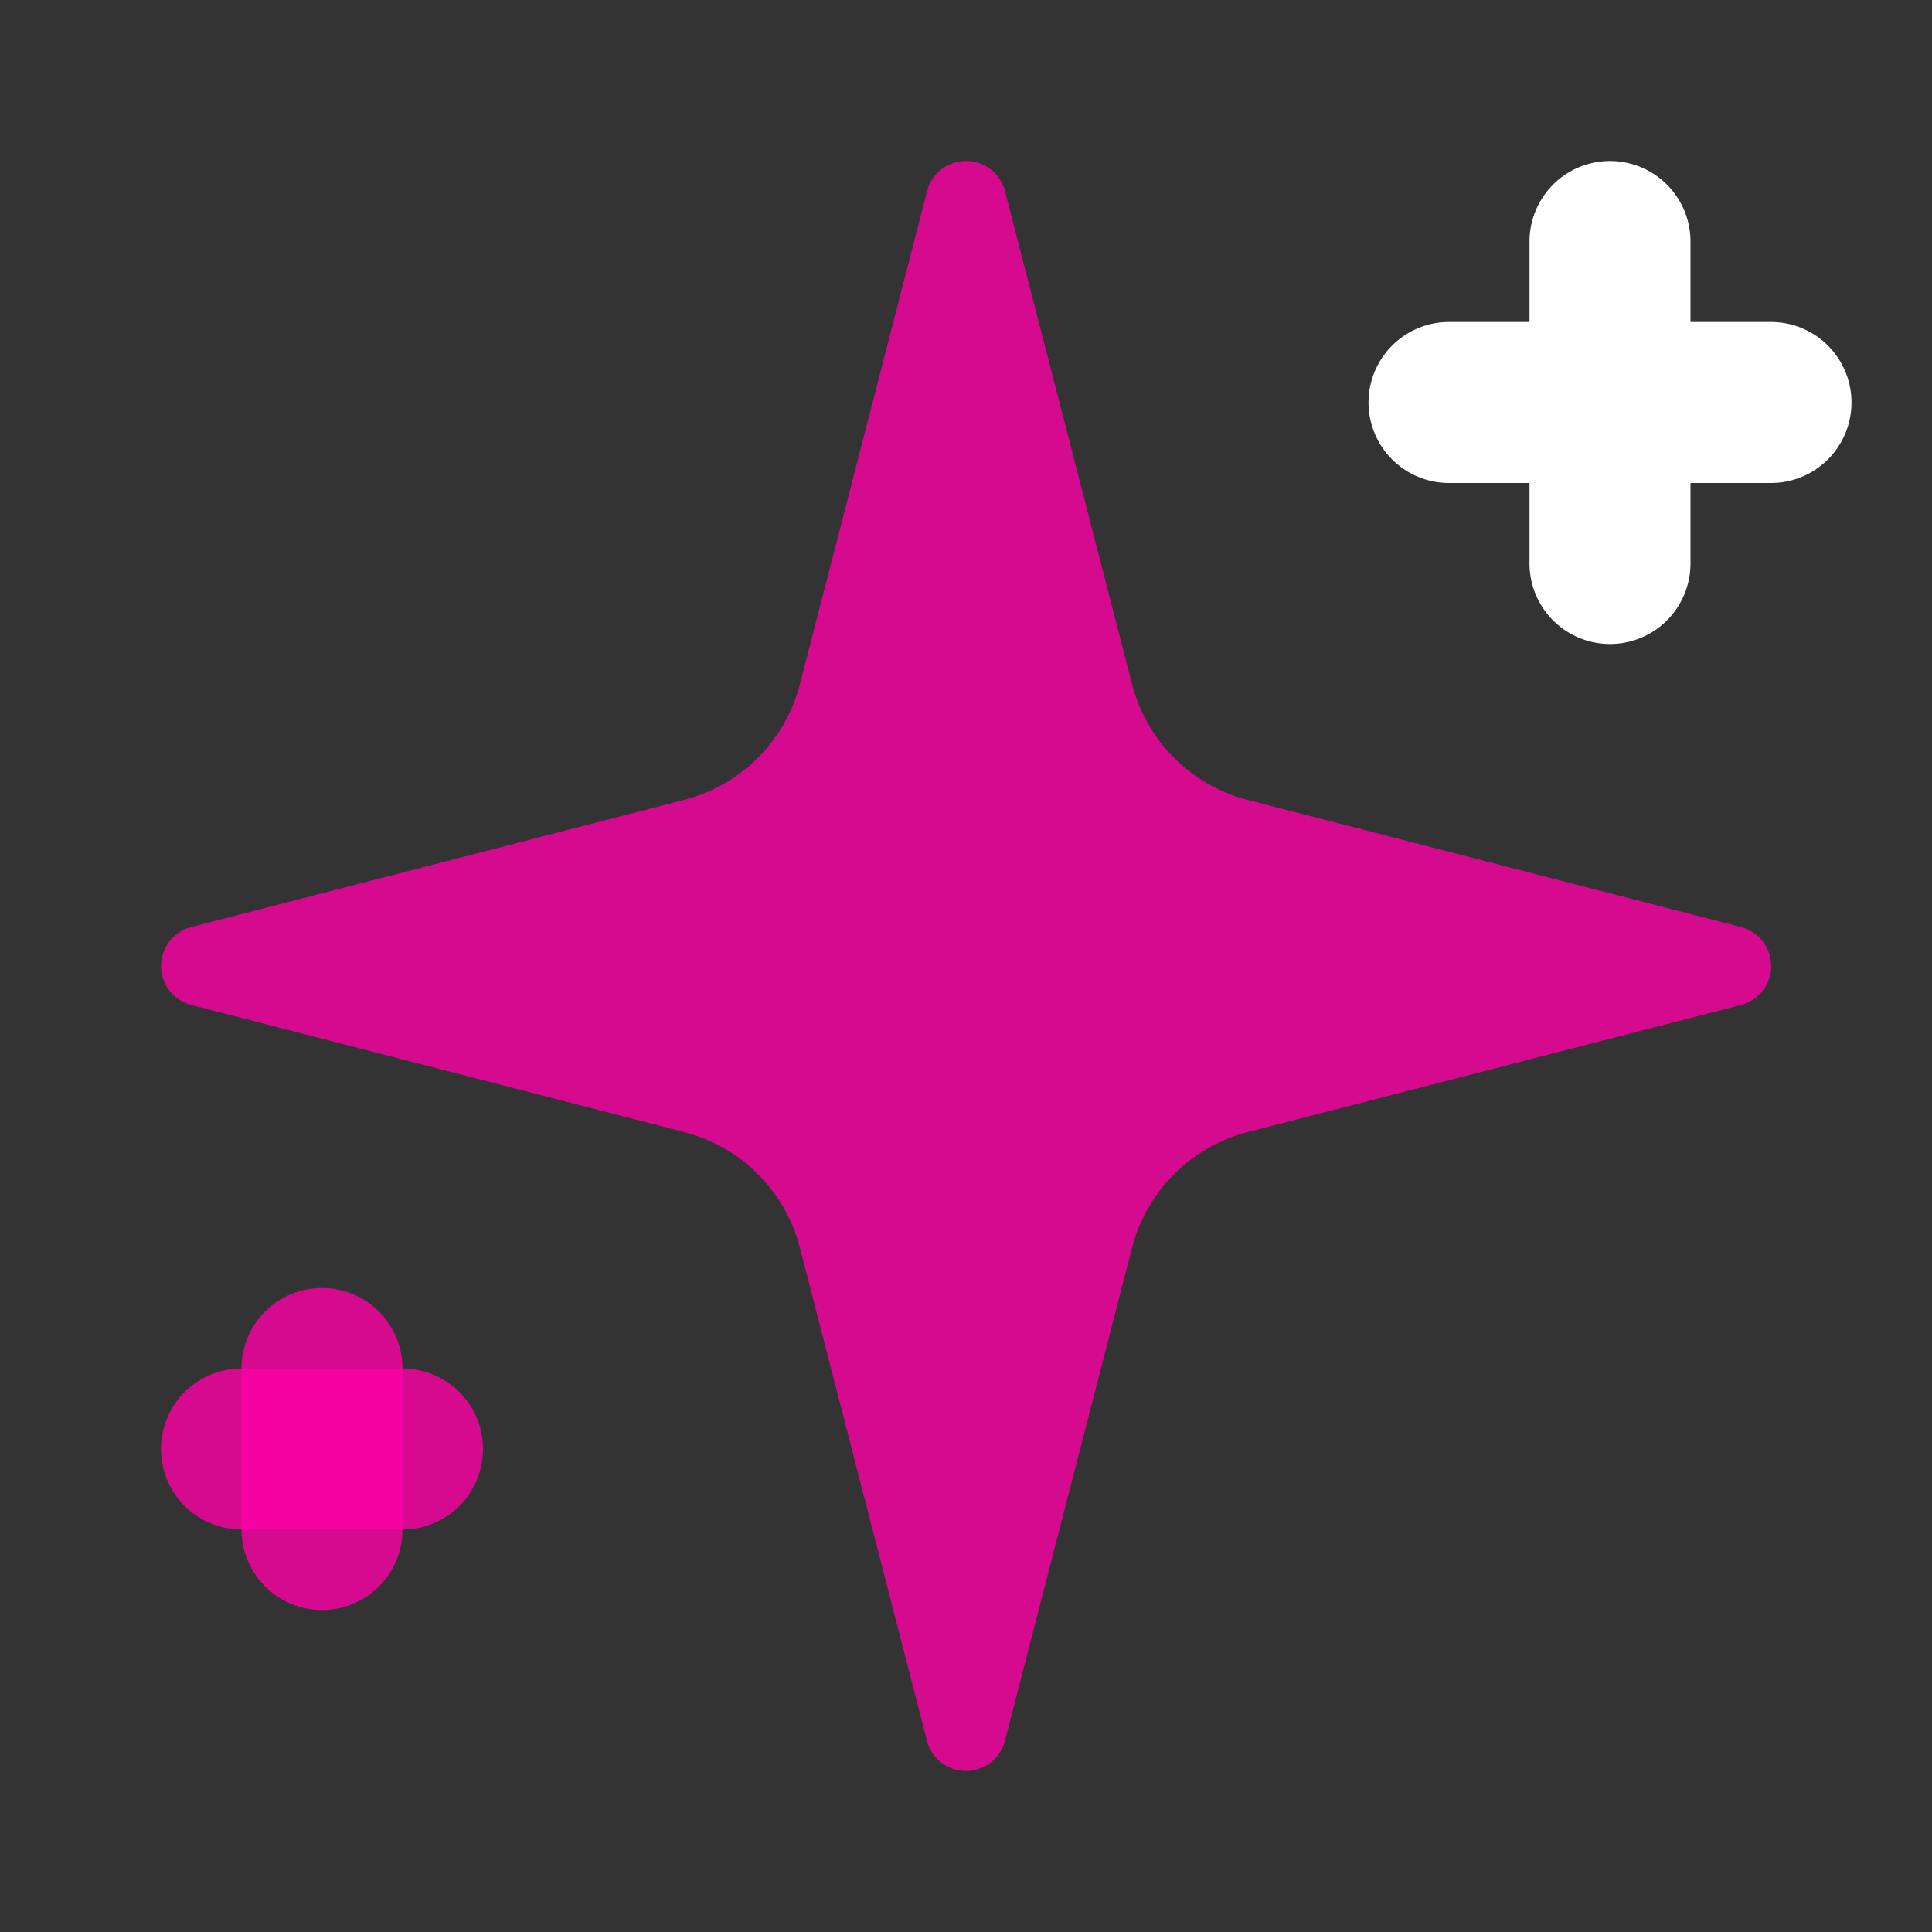
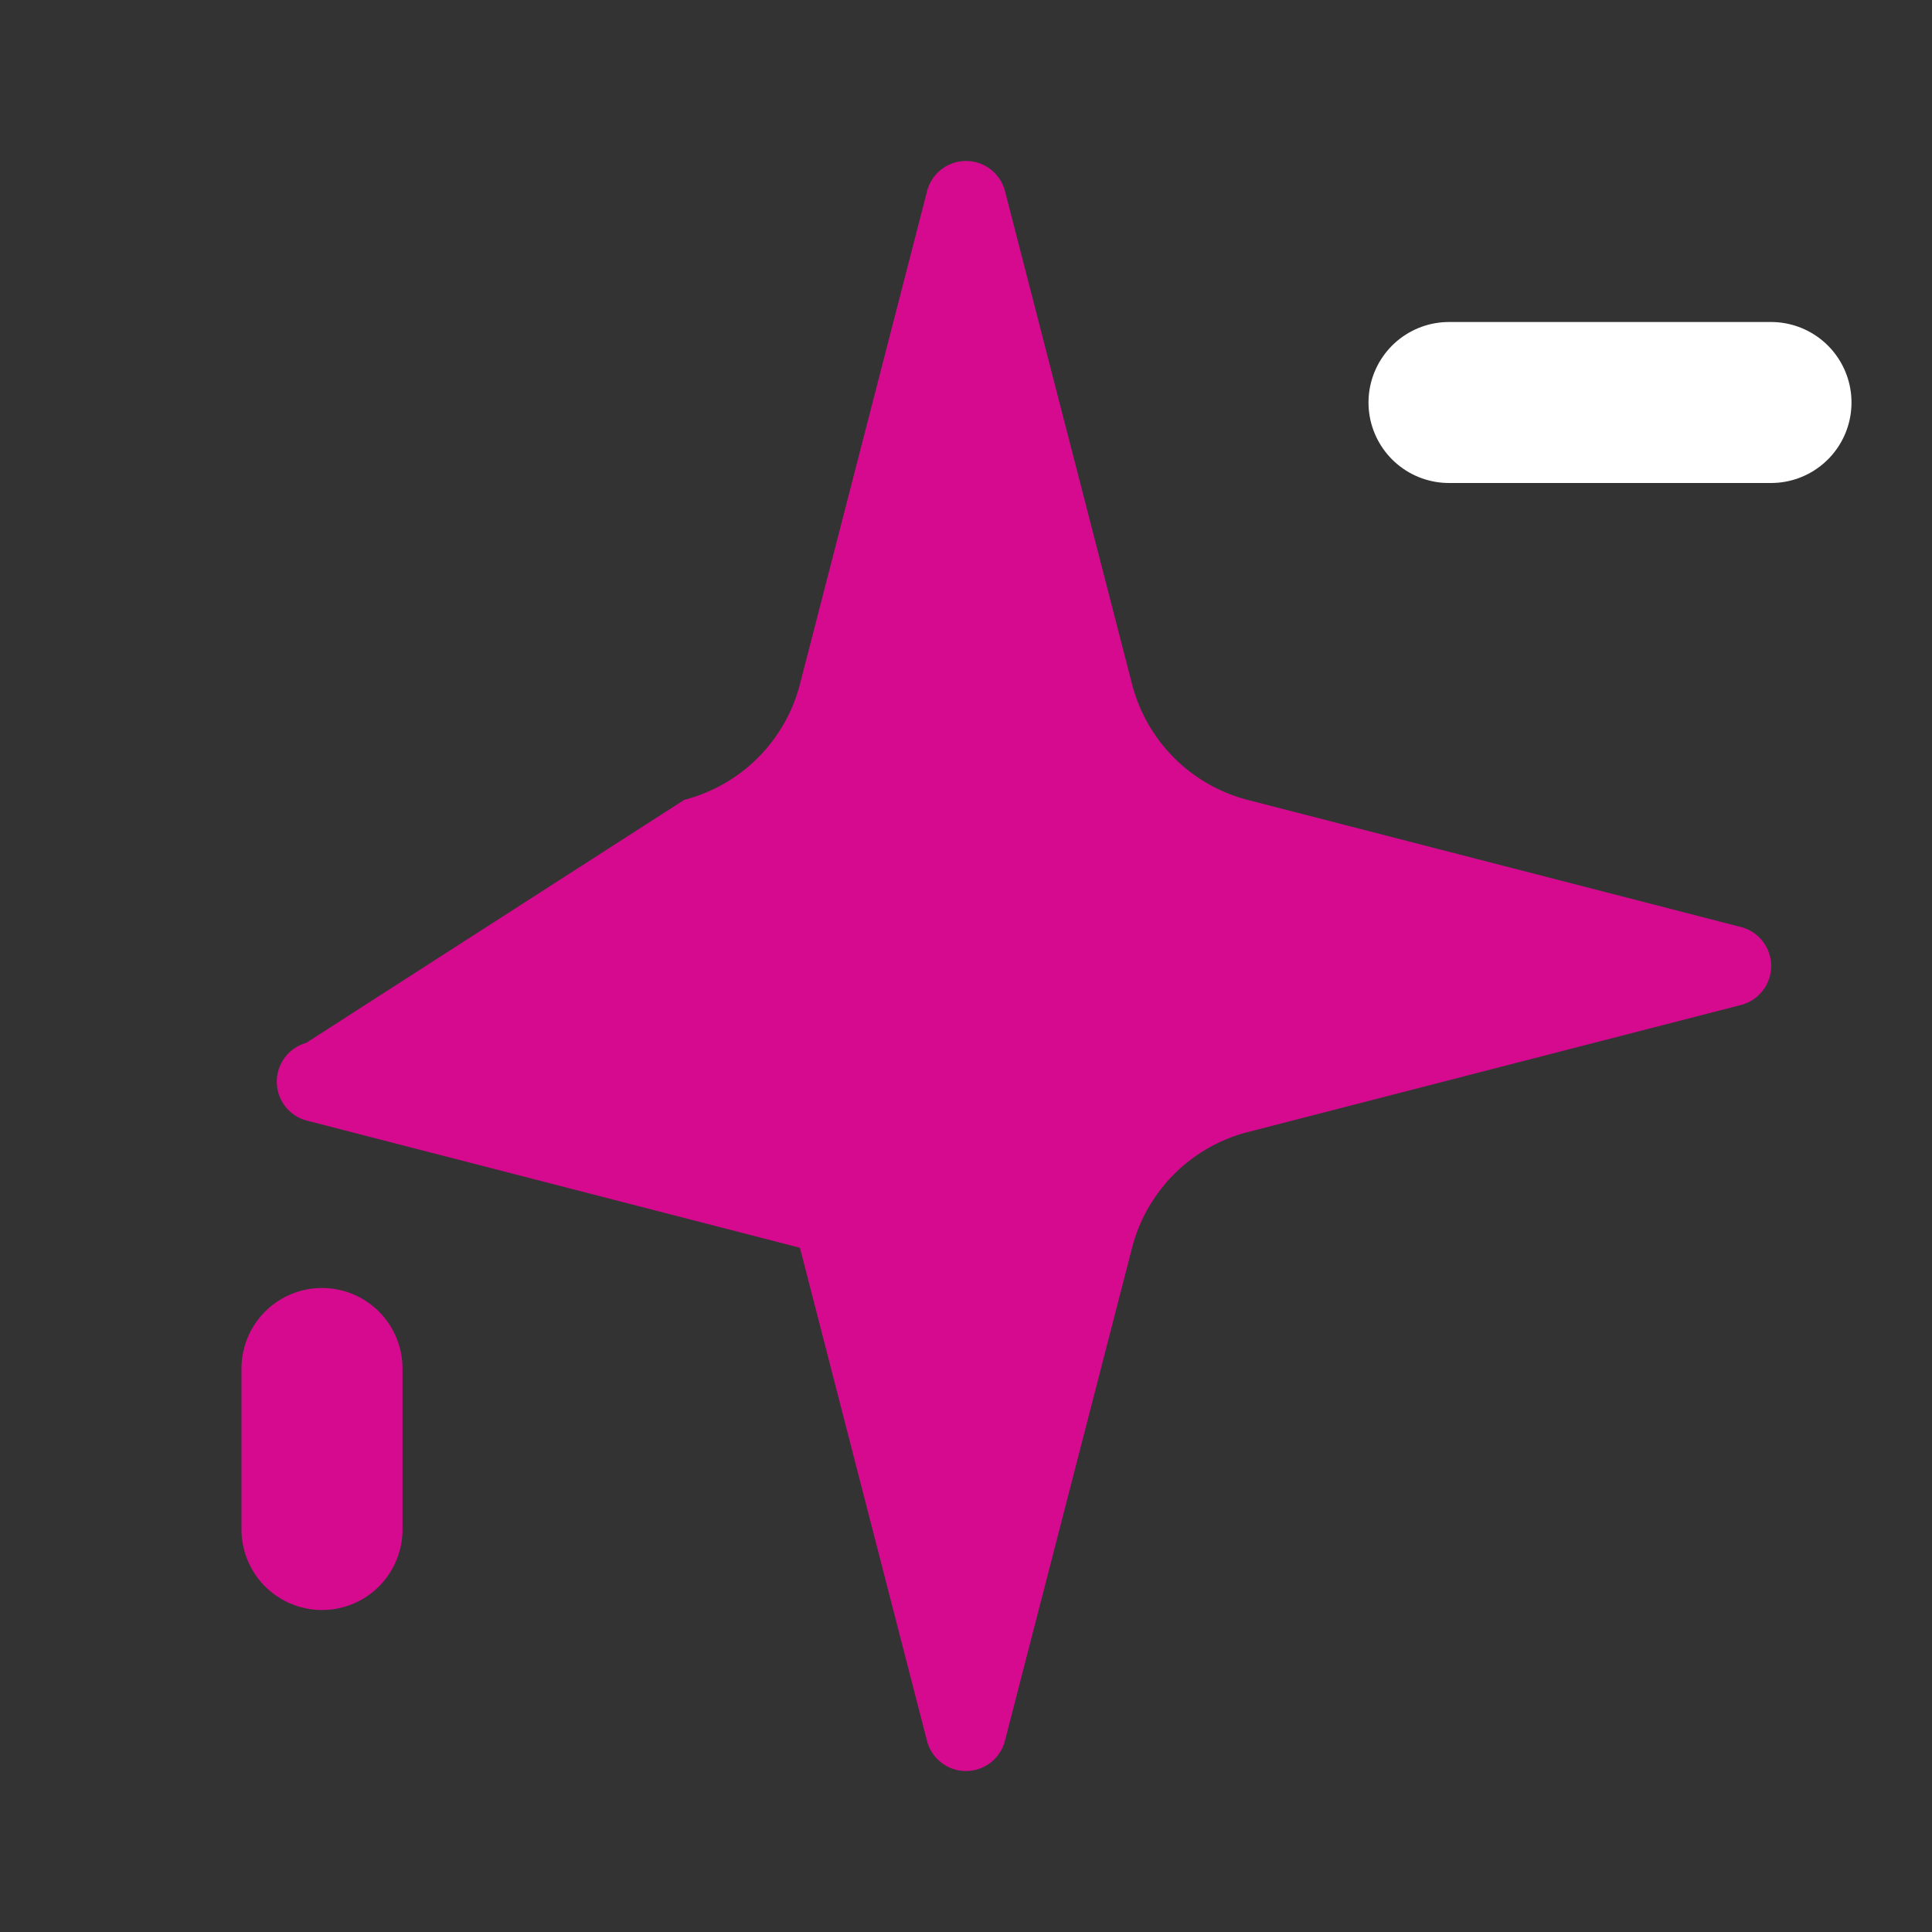
<svg xmlns="http://www.w3.org/2000/svg" width="80" height="80" viewBox="0 0 24 24" stroke-linecap="round" stroke-linejoin="round" class="lucide lucide-sparkles _sparkleIcon_s2xep_390">
  <rect x="0" y="0" width="24" height="24" fill="#333333" stroke="none" />
  <g id="sparkle-icon">
-     <path d="M9.937 15.5A2 2 0 0 0 8.5 14.063l-6.135-1.582a.5.5 0 0 1 0-.962L8.5 9.936A2 2 0 0 0 9.937 8.5l1.582-6.135a.5.5 0 0 1 .963 0L14.063 8.5A2 2 0 0 0 15.5 9.937l6.135 1.581a.5.5 0 0 1 0 .964L15.5 14.063a2 2 0 0 0-1.437 1.437l-1.582 6.135a.5.5 0 0 1-.963 0z" fill="rgba(255, 0, 166, 0.8)" />
-     <path d="M20 3v4" stroke="white" stroke-width="2" />
+     <path d="M9.937 15.5l-6.135-1.582a.5.5 0 0 1 0-.962L8.5 9.936A2 2 0 0 0 9.937 8.5l1.582-6.135a.5.5 0 0 1 .963 0L14.063 8.5A2 2 0 0 0 15.5 9.937l6.135 1.581a.5.5 0 0 1 0 .964L15.5 14.063a2 2 0 0 0-1.437 1.437l-1.582 6.135a.5.5 0 0 1-.963 0z" fill="rgba(255, 0, 166, 0.8)" />
    <path d="M22 5h-4" stroke="white" stroke-width="2" />
    <path d="M4 17v2" stroke="rgba(255, 0, 166, 0.8)" stroke-width="2" />
-     <path d="M5 18H3" stroke="rgba(255, 0, 166, 0.8)" stroke-width="2" />
  </g>
</svg>